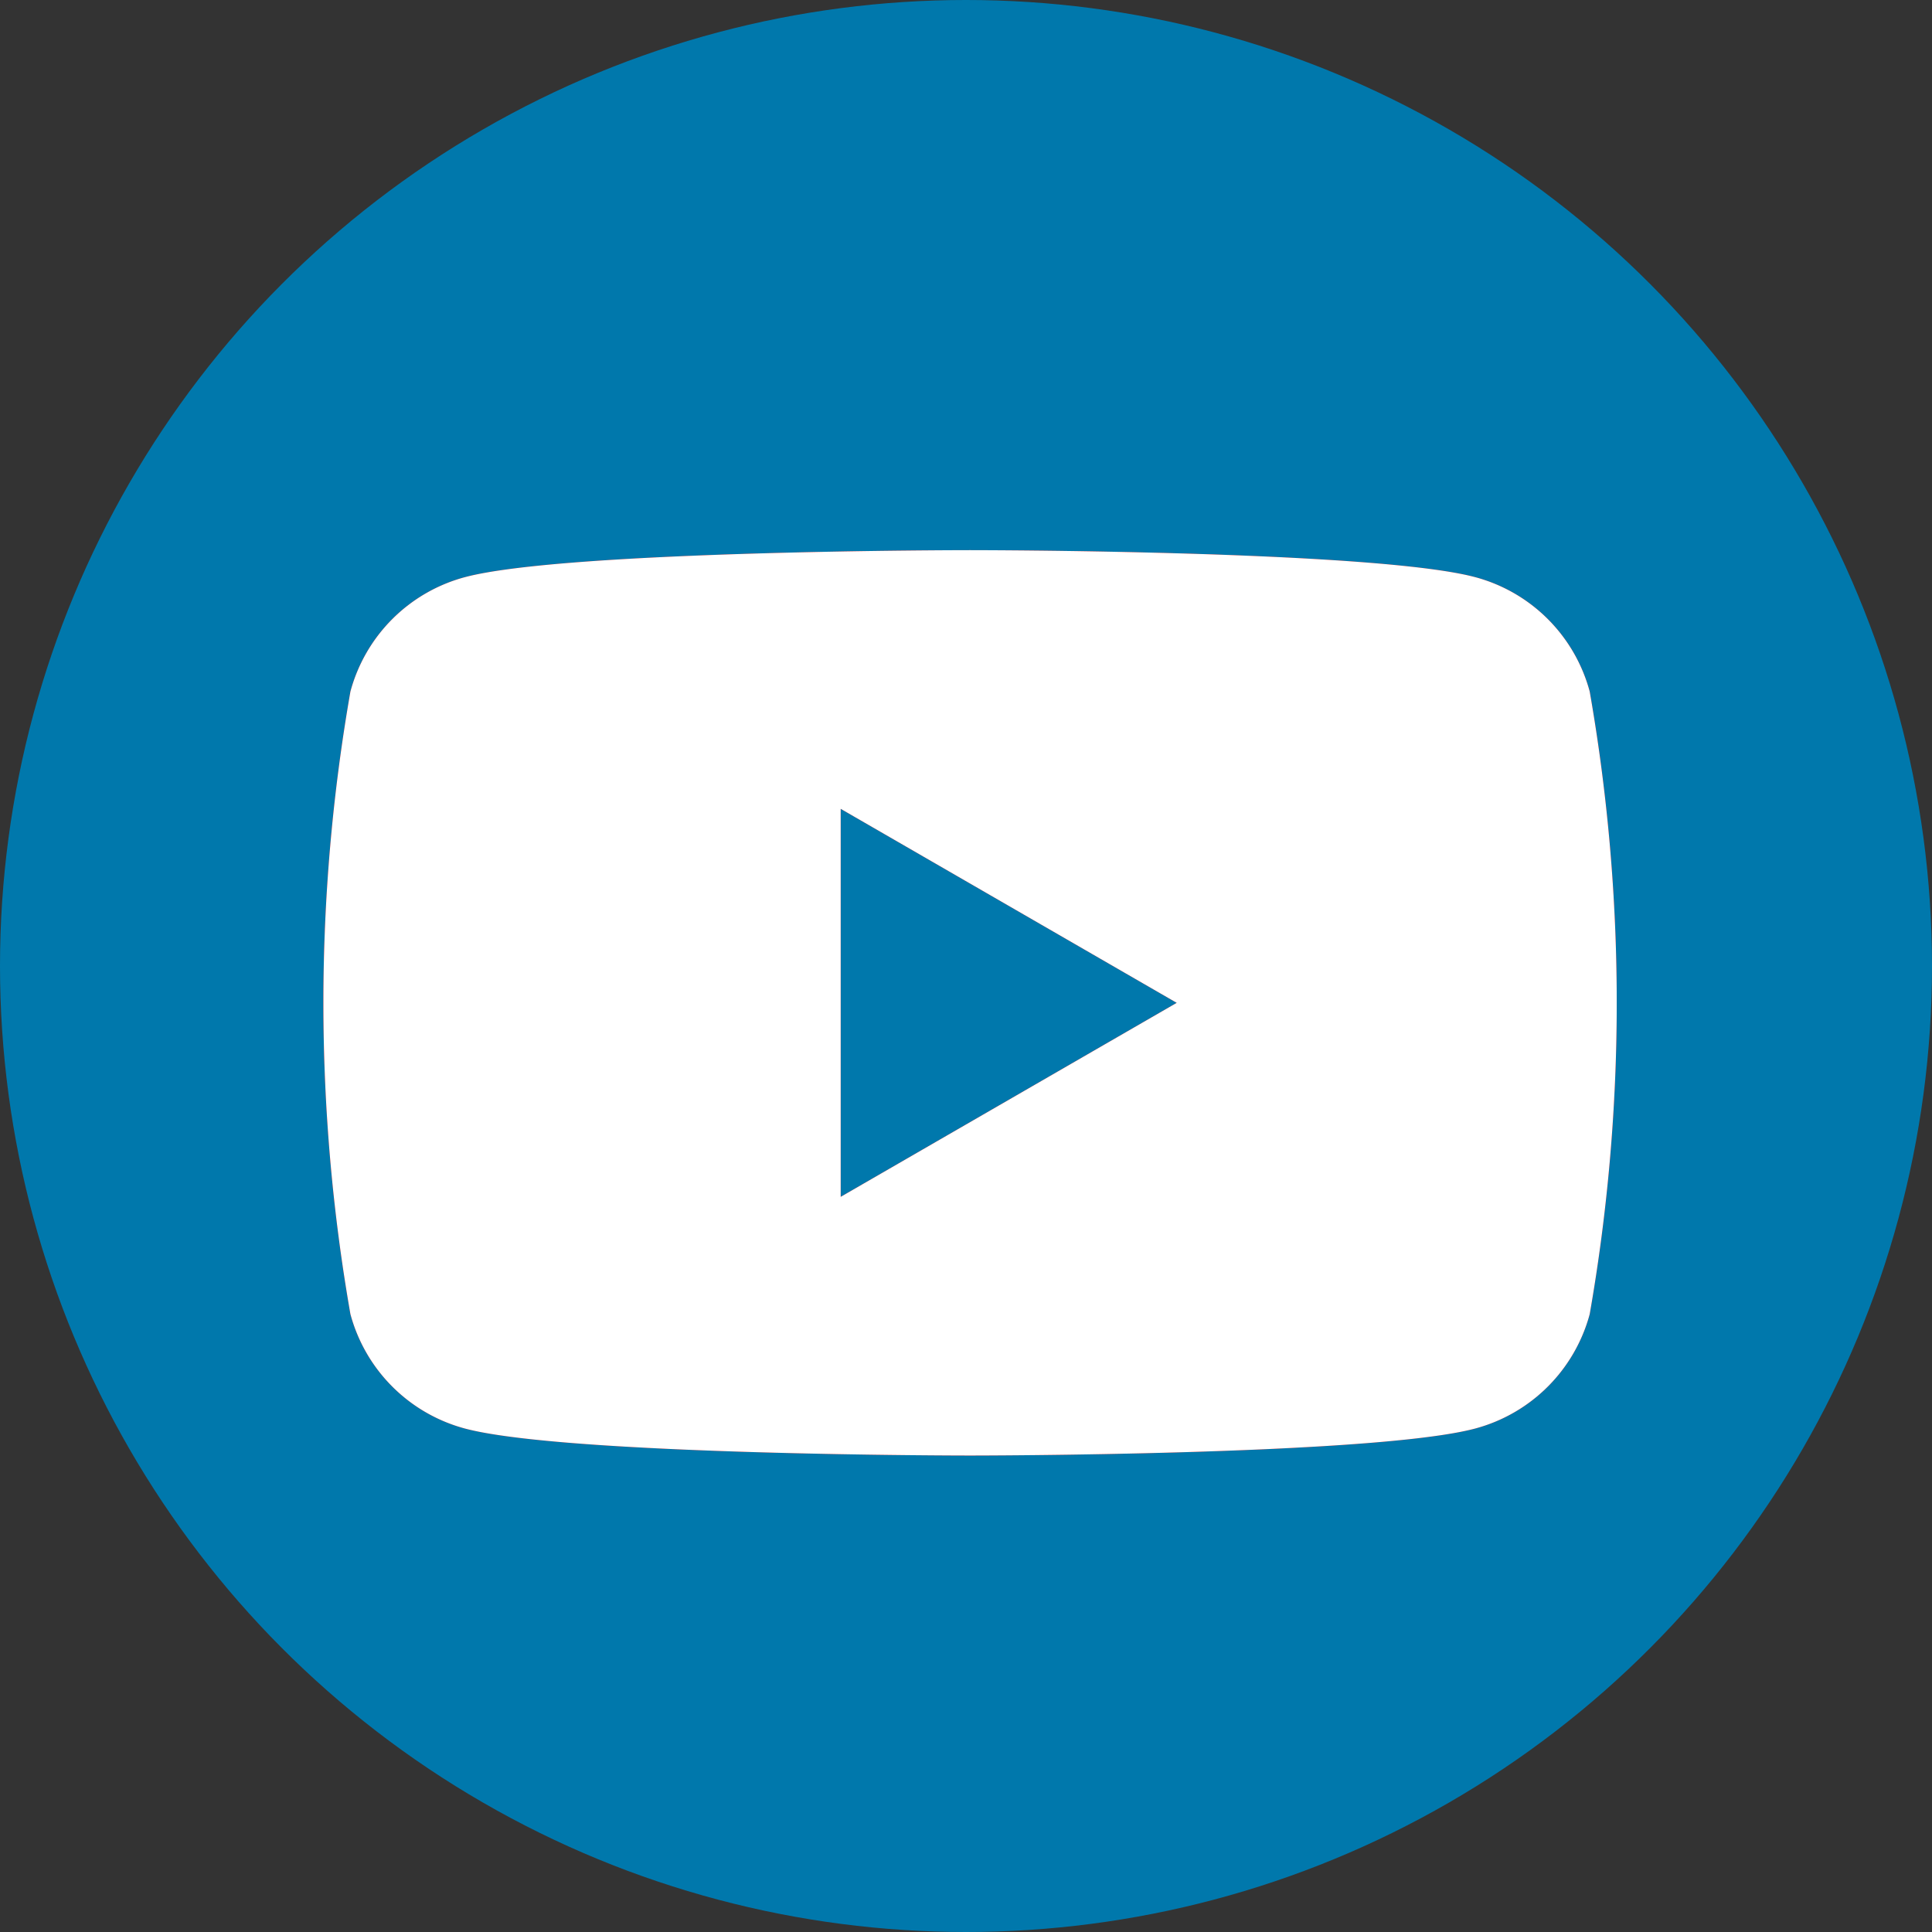
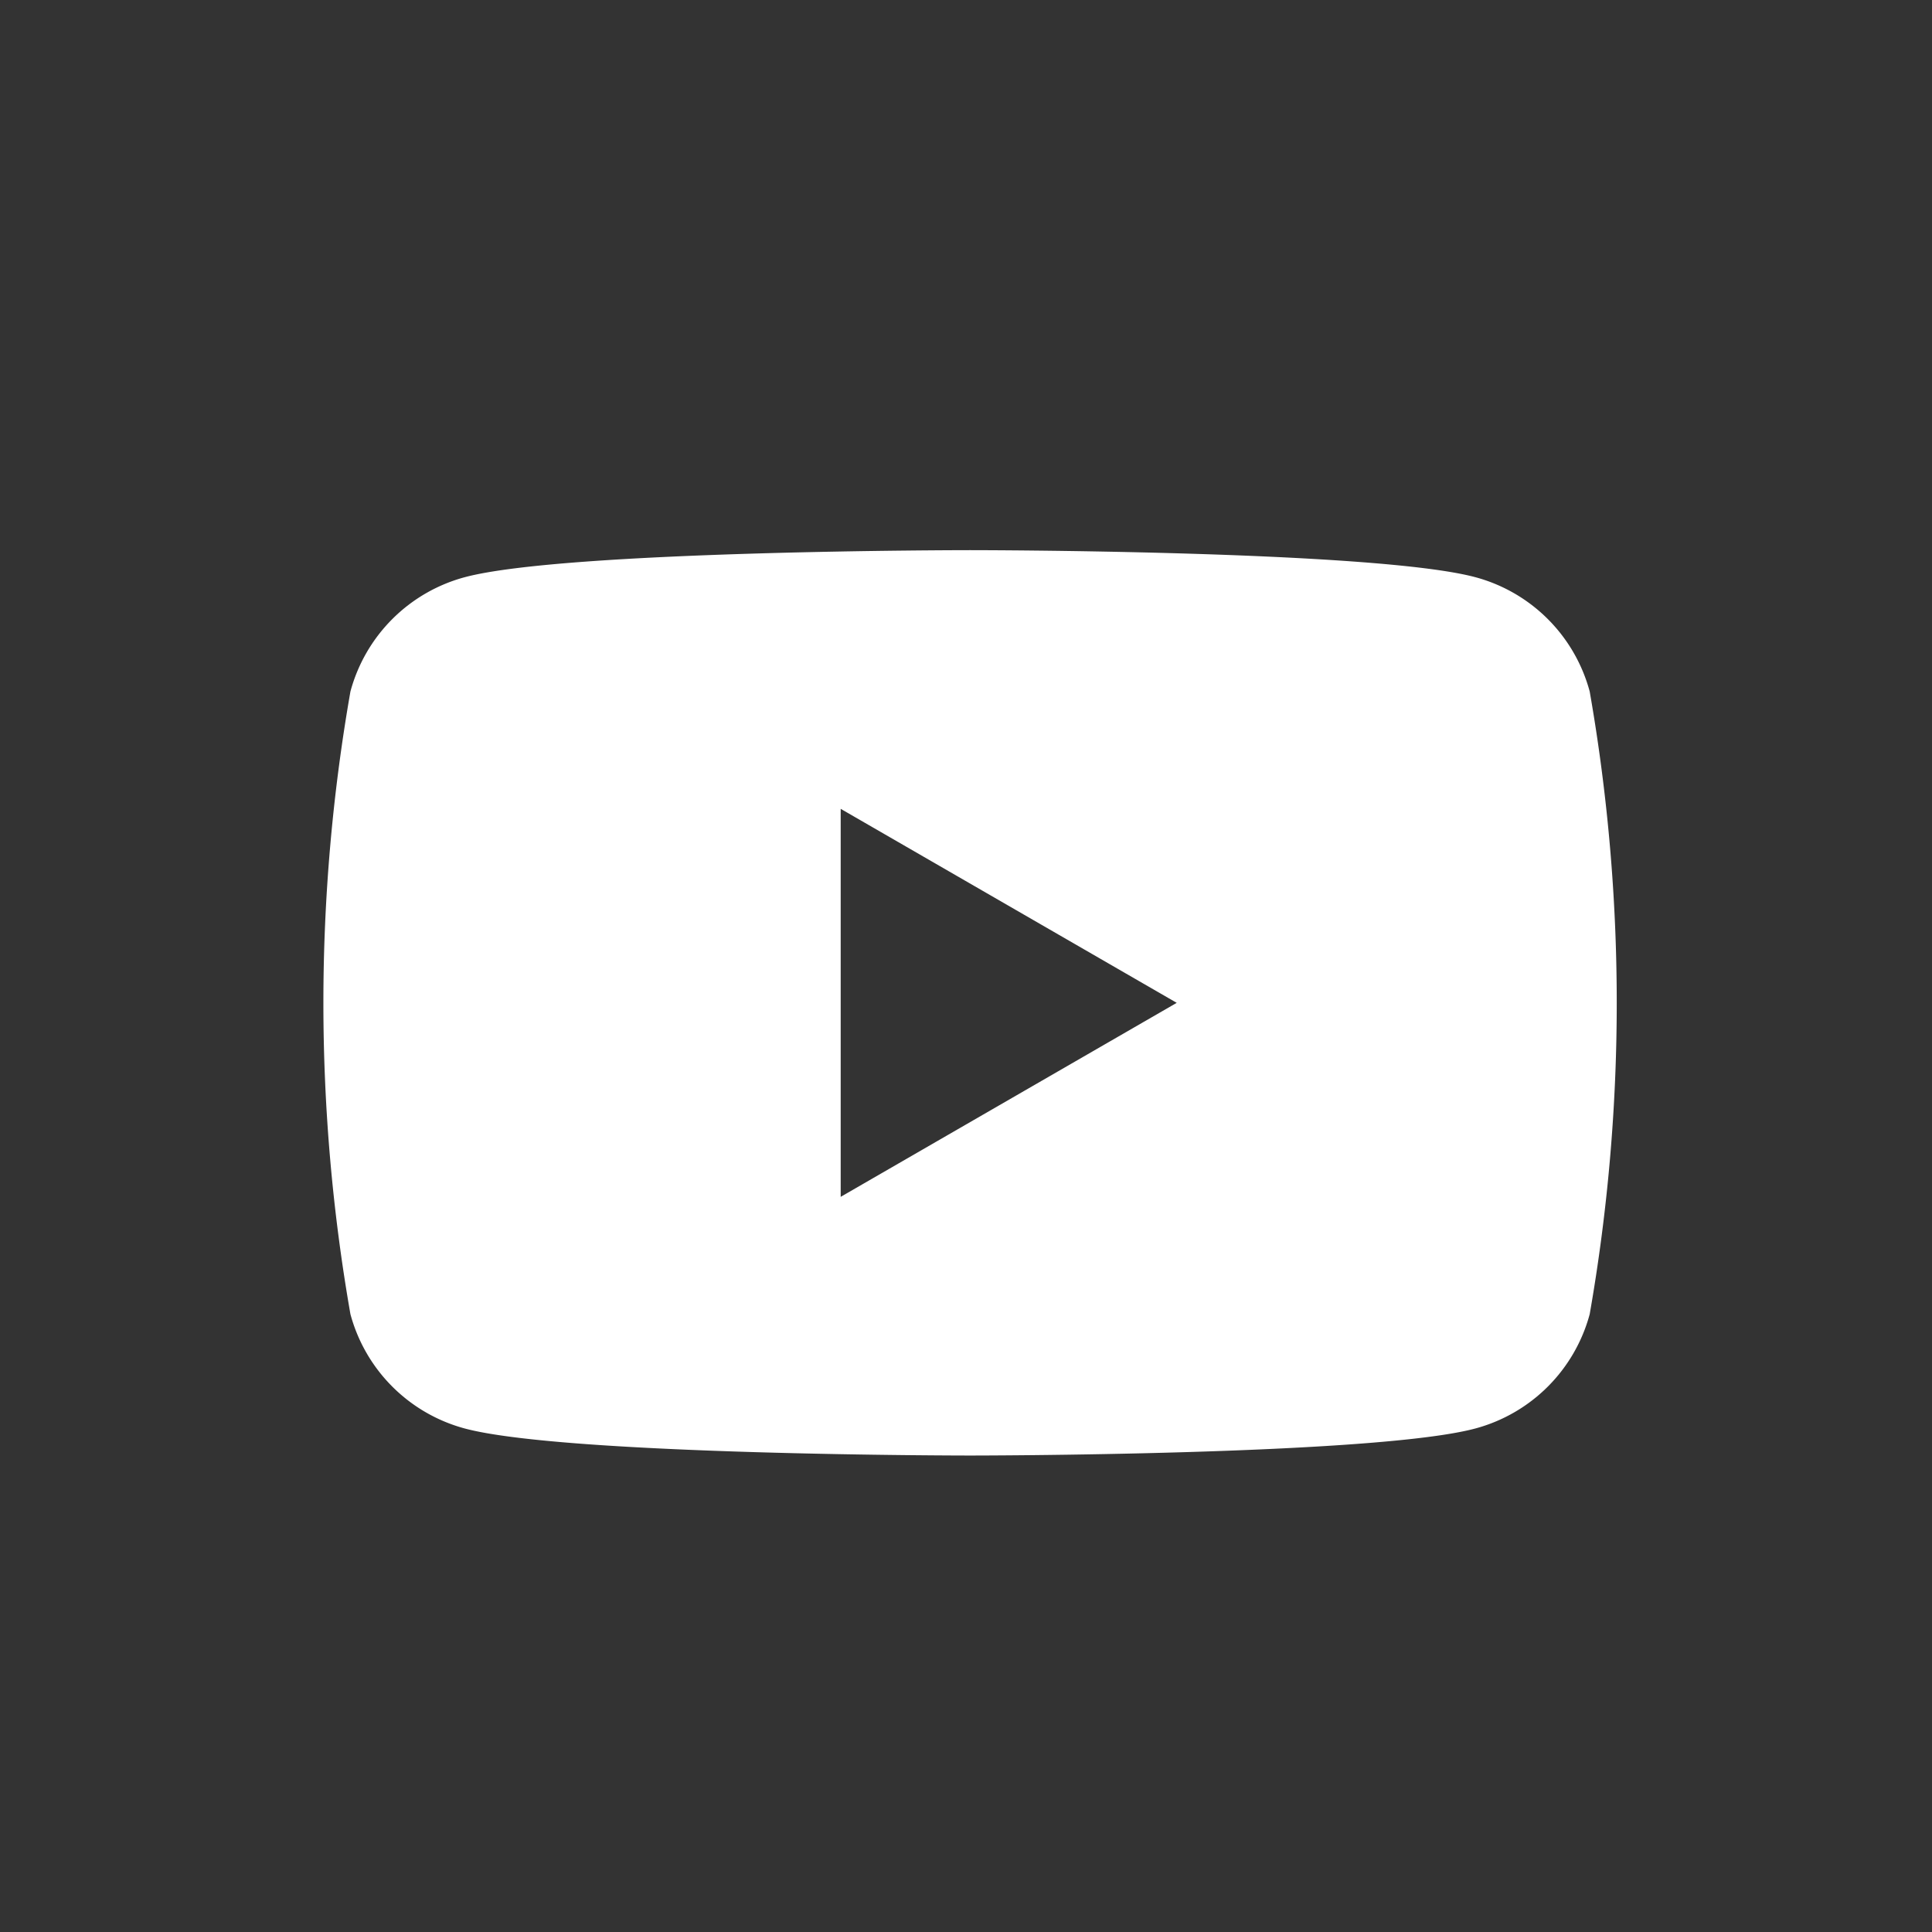
<svg xmlns="http://www.w3.org/2000/svg" width="29" height="29" viewBox="0 0 29 29">
  <rect x="0" y="0" width="29" height="29" fill="#333333" stroke="none" />
  <g id="youtube" transform="translate(19607 1703)">
-     <circle id="Ellipse_1263" data-name="Ellipse 1263" cx="14.5" cy="14.5" r="14.5" transform="translate(-19607 -1703)" fill="#0078ac" opacity="0.998" />
-     <path id="Path_21633" data-name="Path 21633" d="M574.008,443.086a2.431,2.431,0,0,0-1.716-1.716c-1.514-.406-7.585-.406-7.585-.406s-6.071,0-7.585.406a2.431,2.431,0,0,0-1.716,1.716,27.109,27.109,0,0,0,0,9.346,2.432,2.432,0,0,0,1.716,1.716c1.514.406,7.585.406,7.585.406s6.071,0,7.585-.406a2.432,2.432,0,0,0,1.716-1.716,27.109,27.109,0,0,0,0-9.346Zm-11.243,7.585v-5.824l5.044,2.912Z" transform="translate(-20157.146 -2135.706)" fill="#da0000" />
    <path id="Path_21640" data-name="Path 21640" d="M574.008,443.086a2.431,2.431,0,0,0-1.716-1.716c-1.514-.406-7.585-.406-7.585-.406s-6.071,0-7.585.406a2.431,2.431,0,0,0-1.716,1.716,27.109,27.109,0,0,0,0,9.346,2.432,2.432,0,0,0,1.716,1.716c1.514.406,7.585.406,7.585.406s6.071,0,7.585-.406a2.432,2.432,0,0,0,1.716-1.716,27.109,27.109,0,0,0,0-9.346Zm-11.243,7.585v-5.824l5.044,2.912Z" transform="translate(-20157.146 -2135.706)" fill="#fff" opacity="0.998" />
  </g>
</svg>